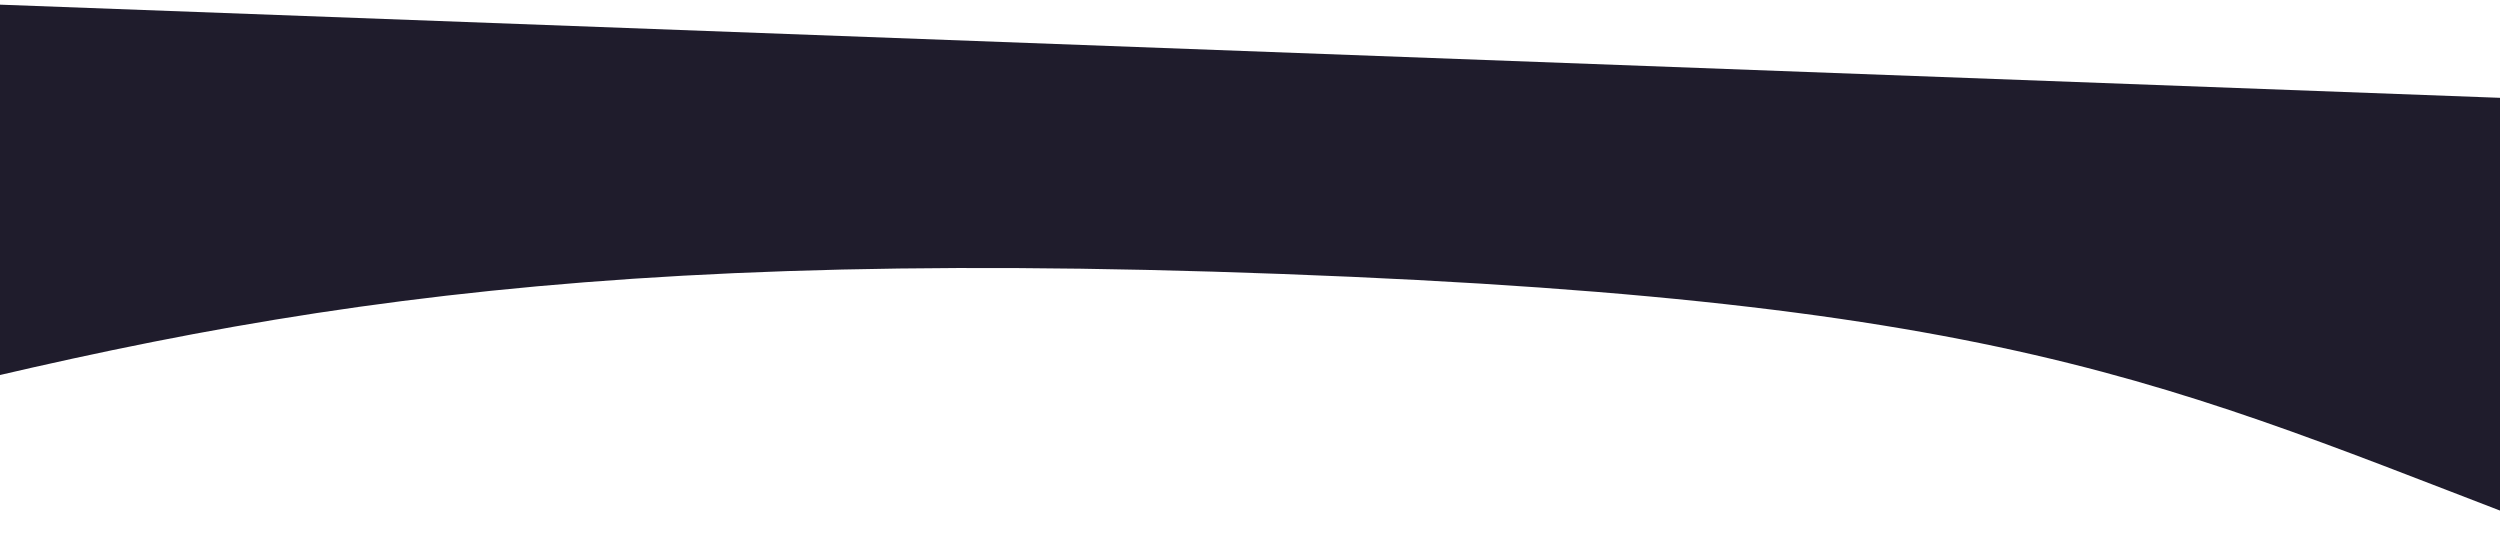
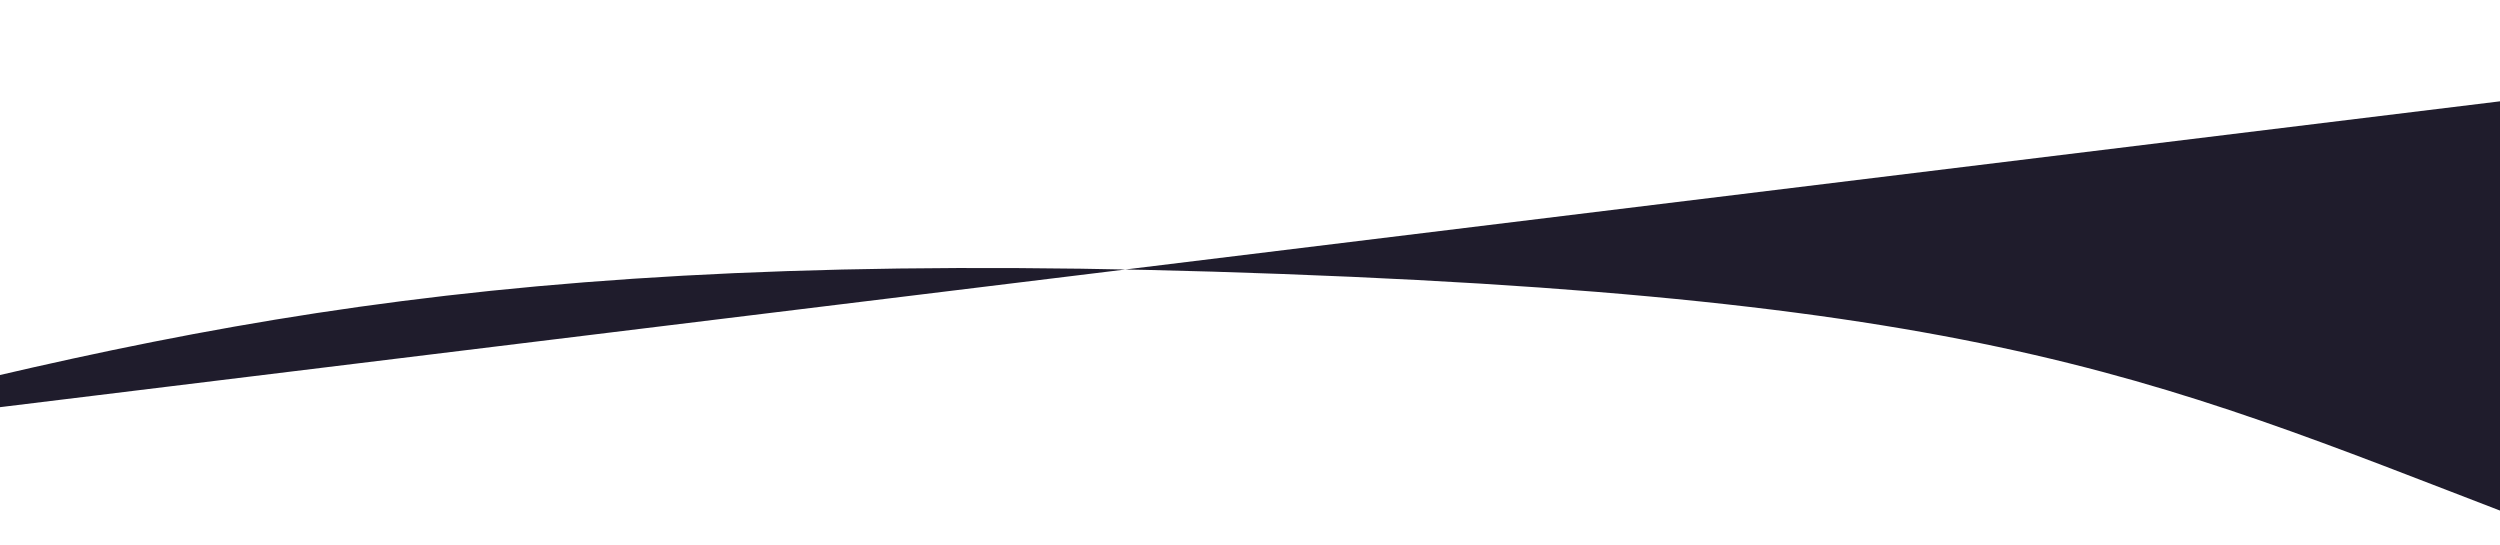
<svg xmlns="http://www.w3.org/2000/svg" width="1440" height="314" viewBox="0 0 1440 314" fill="none">
-   <path d="M1452.65 56.815L1490.68 313.409C1259.68 226.692 1174.87 174.075 738.801 157.825C302.726 141.576 117.388 184.127 -146.18 252.414L-50.999 0.784L1452.65 56.815Z" fill="url(#paint0_linear_214_114)" />
+   <path d="M1452.65 56.815L1490.68 313.409C1259.68 226.692 1174.87 174.075 738.801 157.825C302.726 141.576 117.388 184.127 -146.18 252.414L1452.65 56.815Z" fill="url(#paint0_linear_214_114)" />
  <defs>
    <linearGradient id="paint0_linear_214_114" x1="732.542" y1="325.784" x2="791.81" y2="70.48" gradientUnits="userSpaceOnUse">
      <stop stop-color="#1F1C2C" />
      <stop offset="1" stop-color="#1F1C2C" />
    </linearGradient>
  </defs>
</svg>